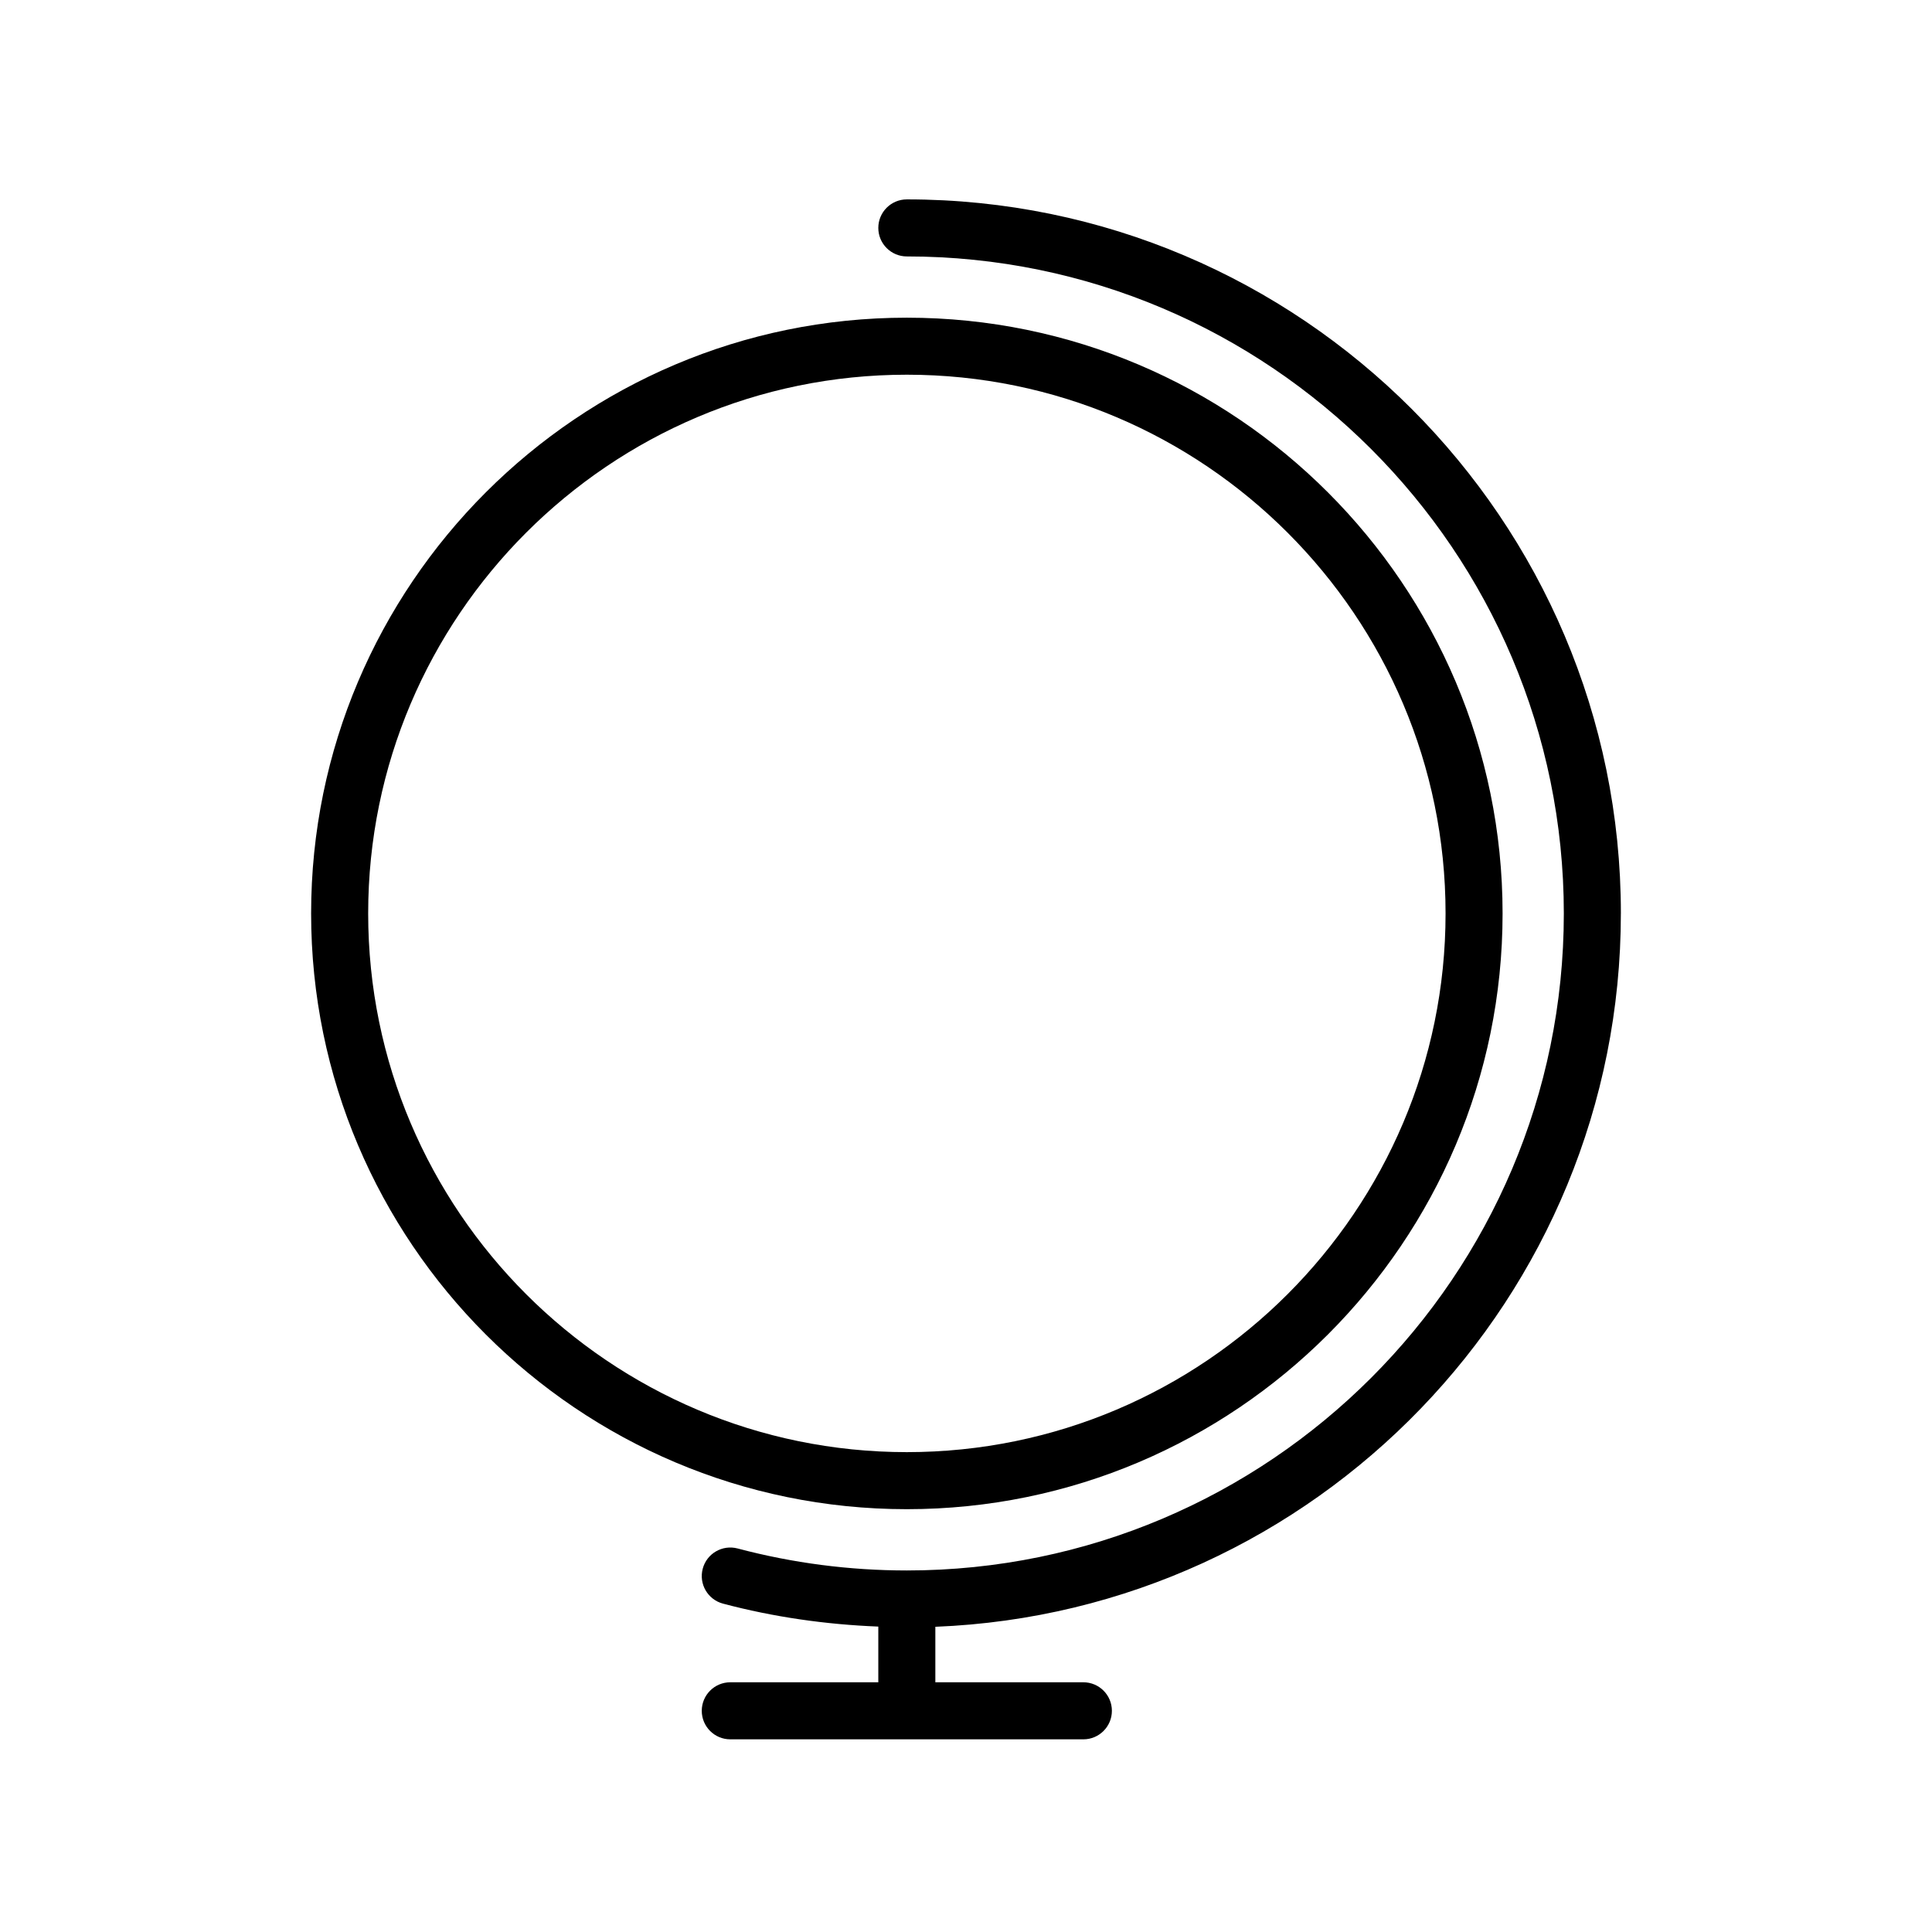
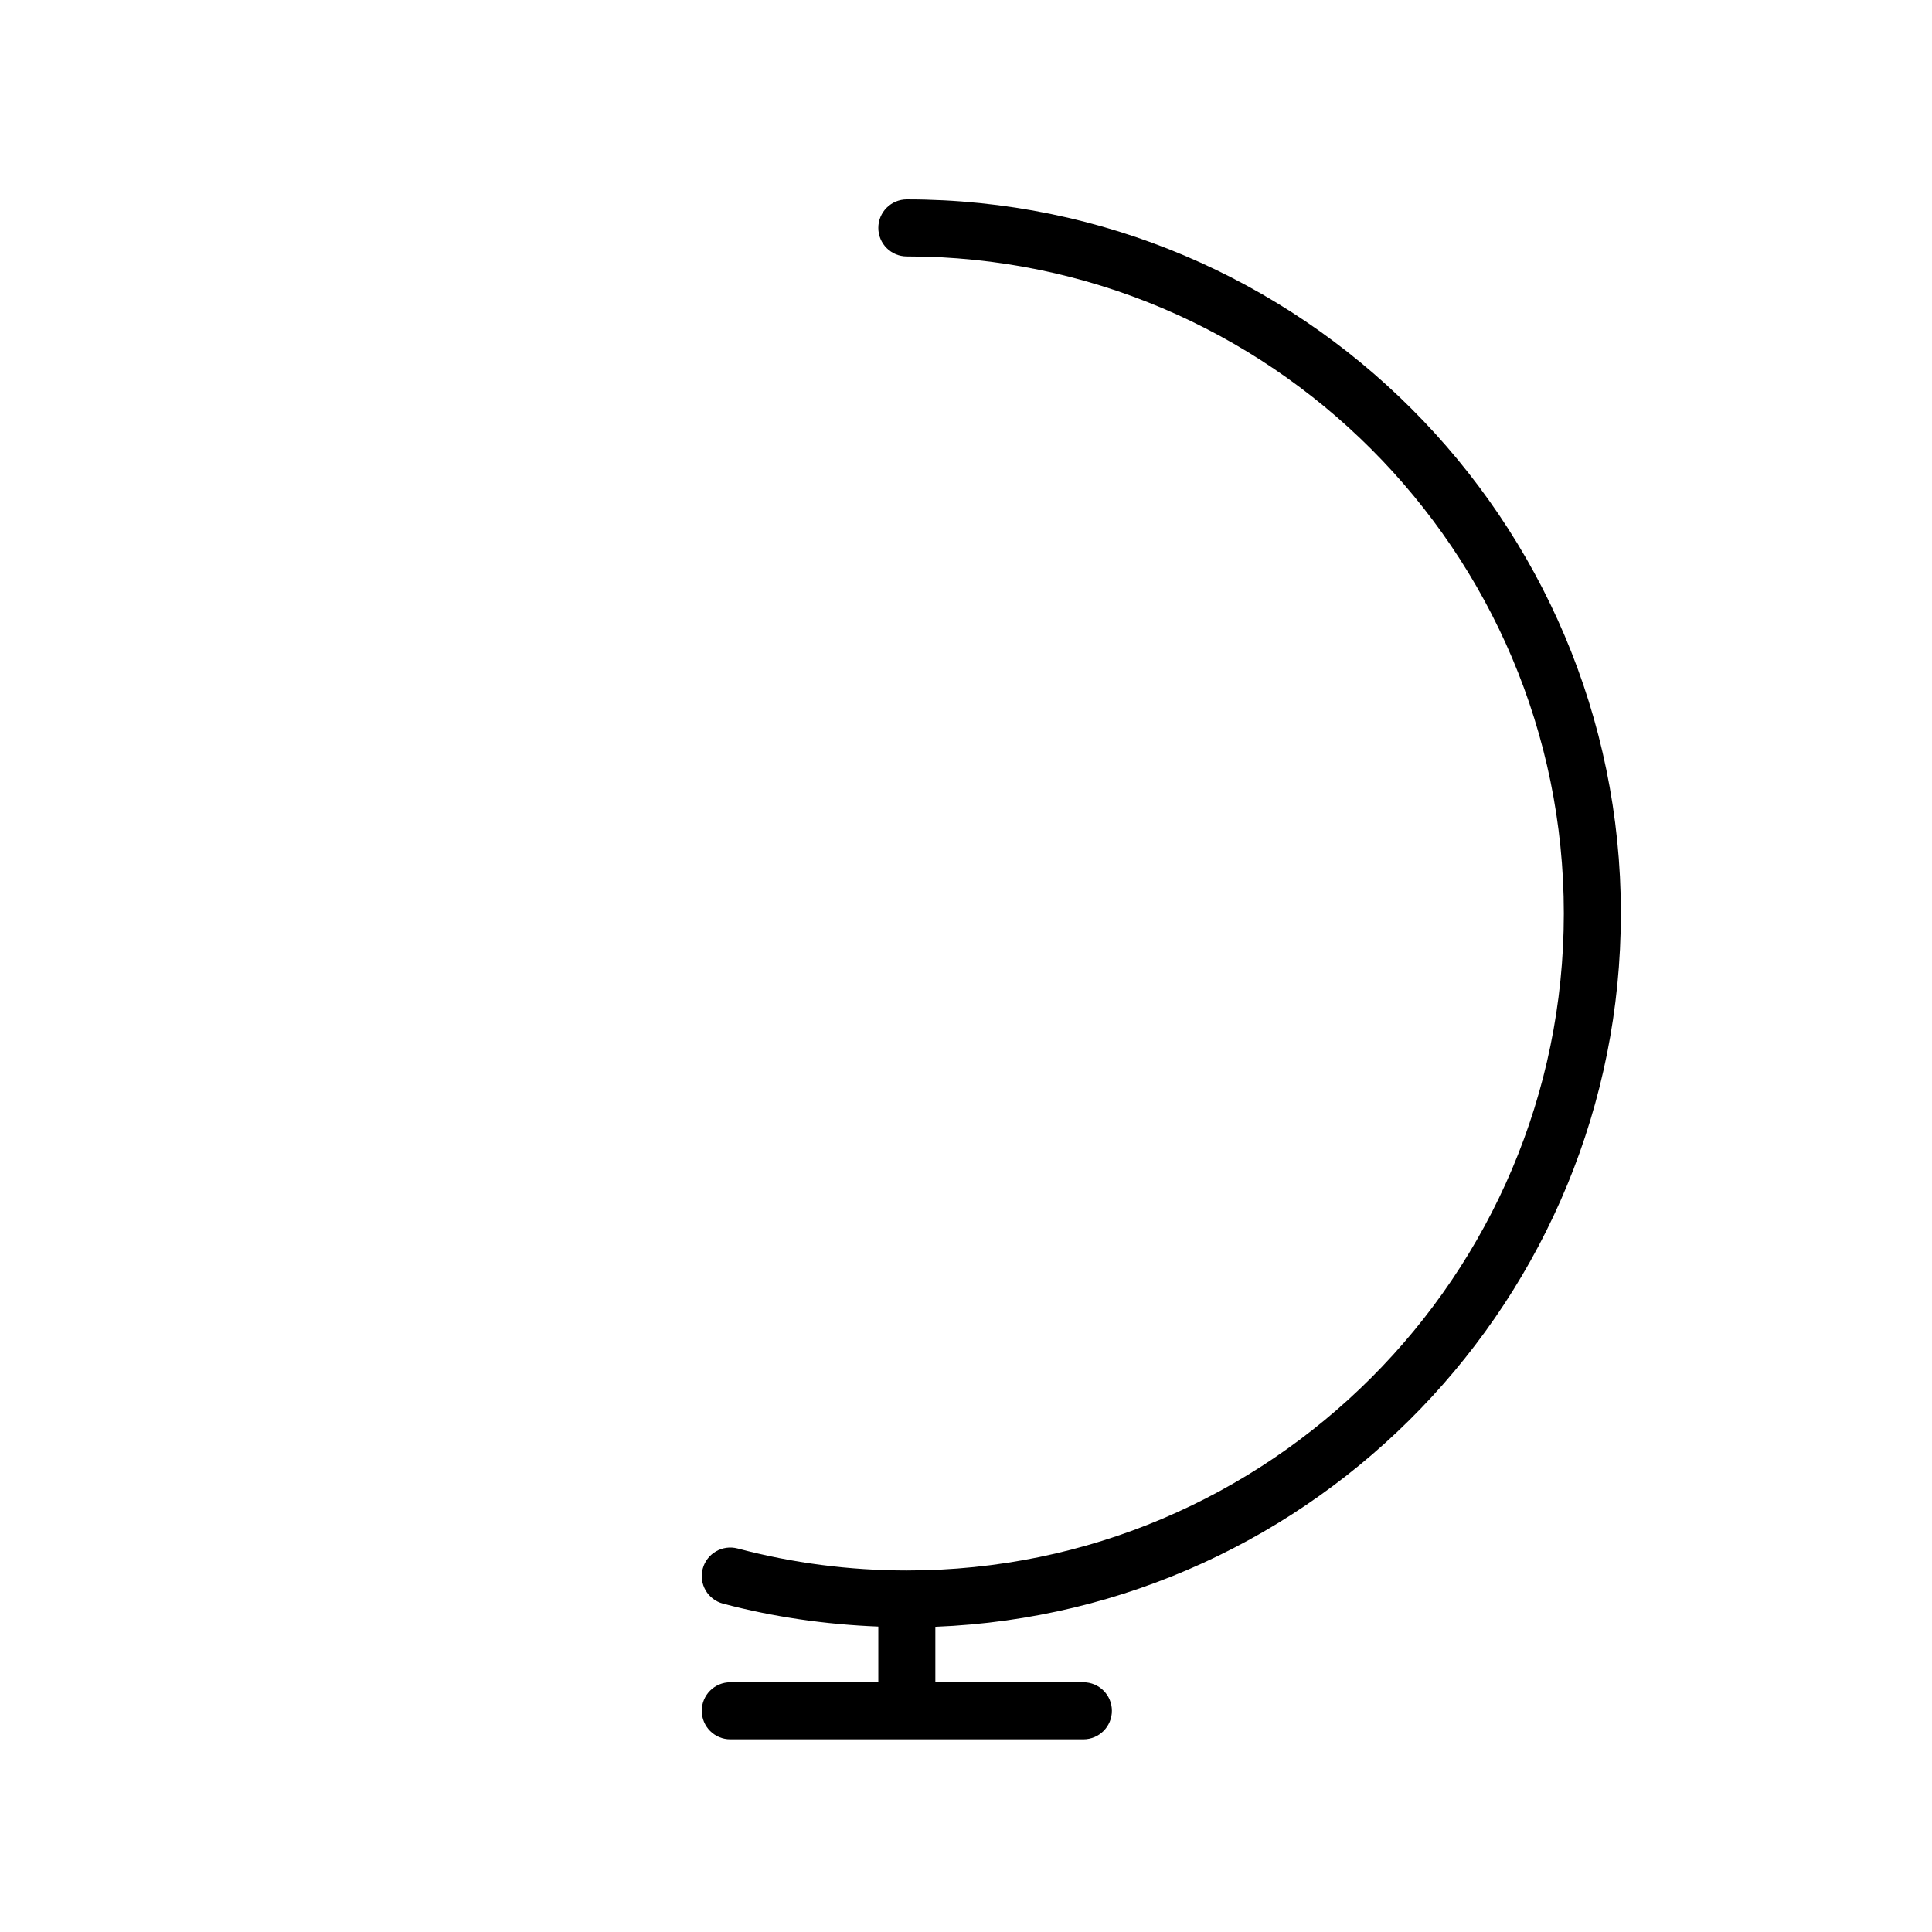
<svg xmlns="http://www.w3.org/2000/svg" fill="#000000" width="800px" height="800px" version="1.1" viewBox="144 144 512 512">
  <g>
-     <path d="m542.2 386.07c0-87.055-70.824-157.88-157.88-157.88-87.047 0-157.87 70.828-157.87 157.88 0 87.047 70.82 157.88 157.88 157.88 87.051 0 157.87-70.82 157.87-157.88zm-300.63 0c0-78.719 64.039-142.77 142.76-142.77 78.723 0.004 142.76 64.047 142.76 142.77 0 78.715-64.043 142.76-142.76 142.76-78.719 0.004-142.76-64.039-142.76-142.76z" />
    <path d="m573.55 386.07c0-104.34-84.887-189.23-189.23-189.23-4.176 0-7.559 3.387-7.559 7.559s3.379 7.559 7.559 7.559c96.008 0 174.11 78.105 174.11 174.12 0 96.008-78.105 174.11-174.11 174.11-15.199 0-30.289-1.965-44.844-5.828-4.051-1.062-8.176 1.336-9.246 5.367-1.074 4.031 1.328 8.172 5.359 9.246 13.402 3.559 27.223 5.535 41.172 6.086v14.762h-39.227c-4.176 0-7.559 3.387-7.559 7.559s3.379 7.559 7.559 7.559h93.57c4.176 0 7.559-3.387 7.559-7.559s-3.379-7.559-7.559-7.559h-39.227v-14.707c100.84-3.992 181.67-87.238 181.67-189.04z" />
  </g>
</svg>